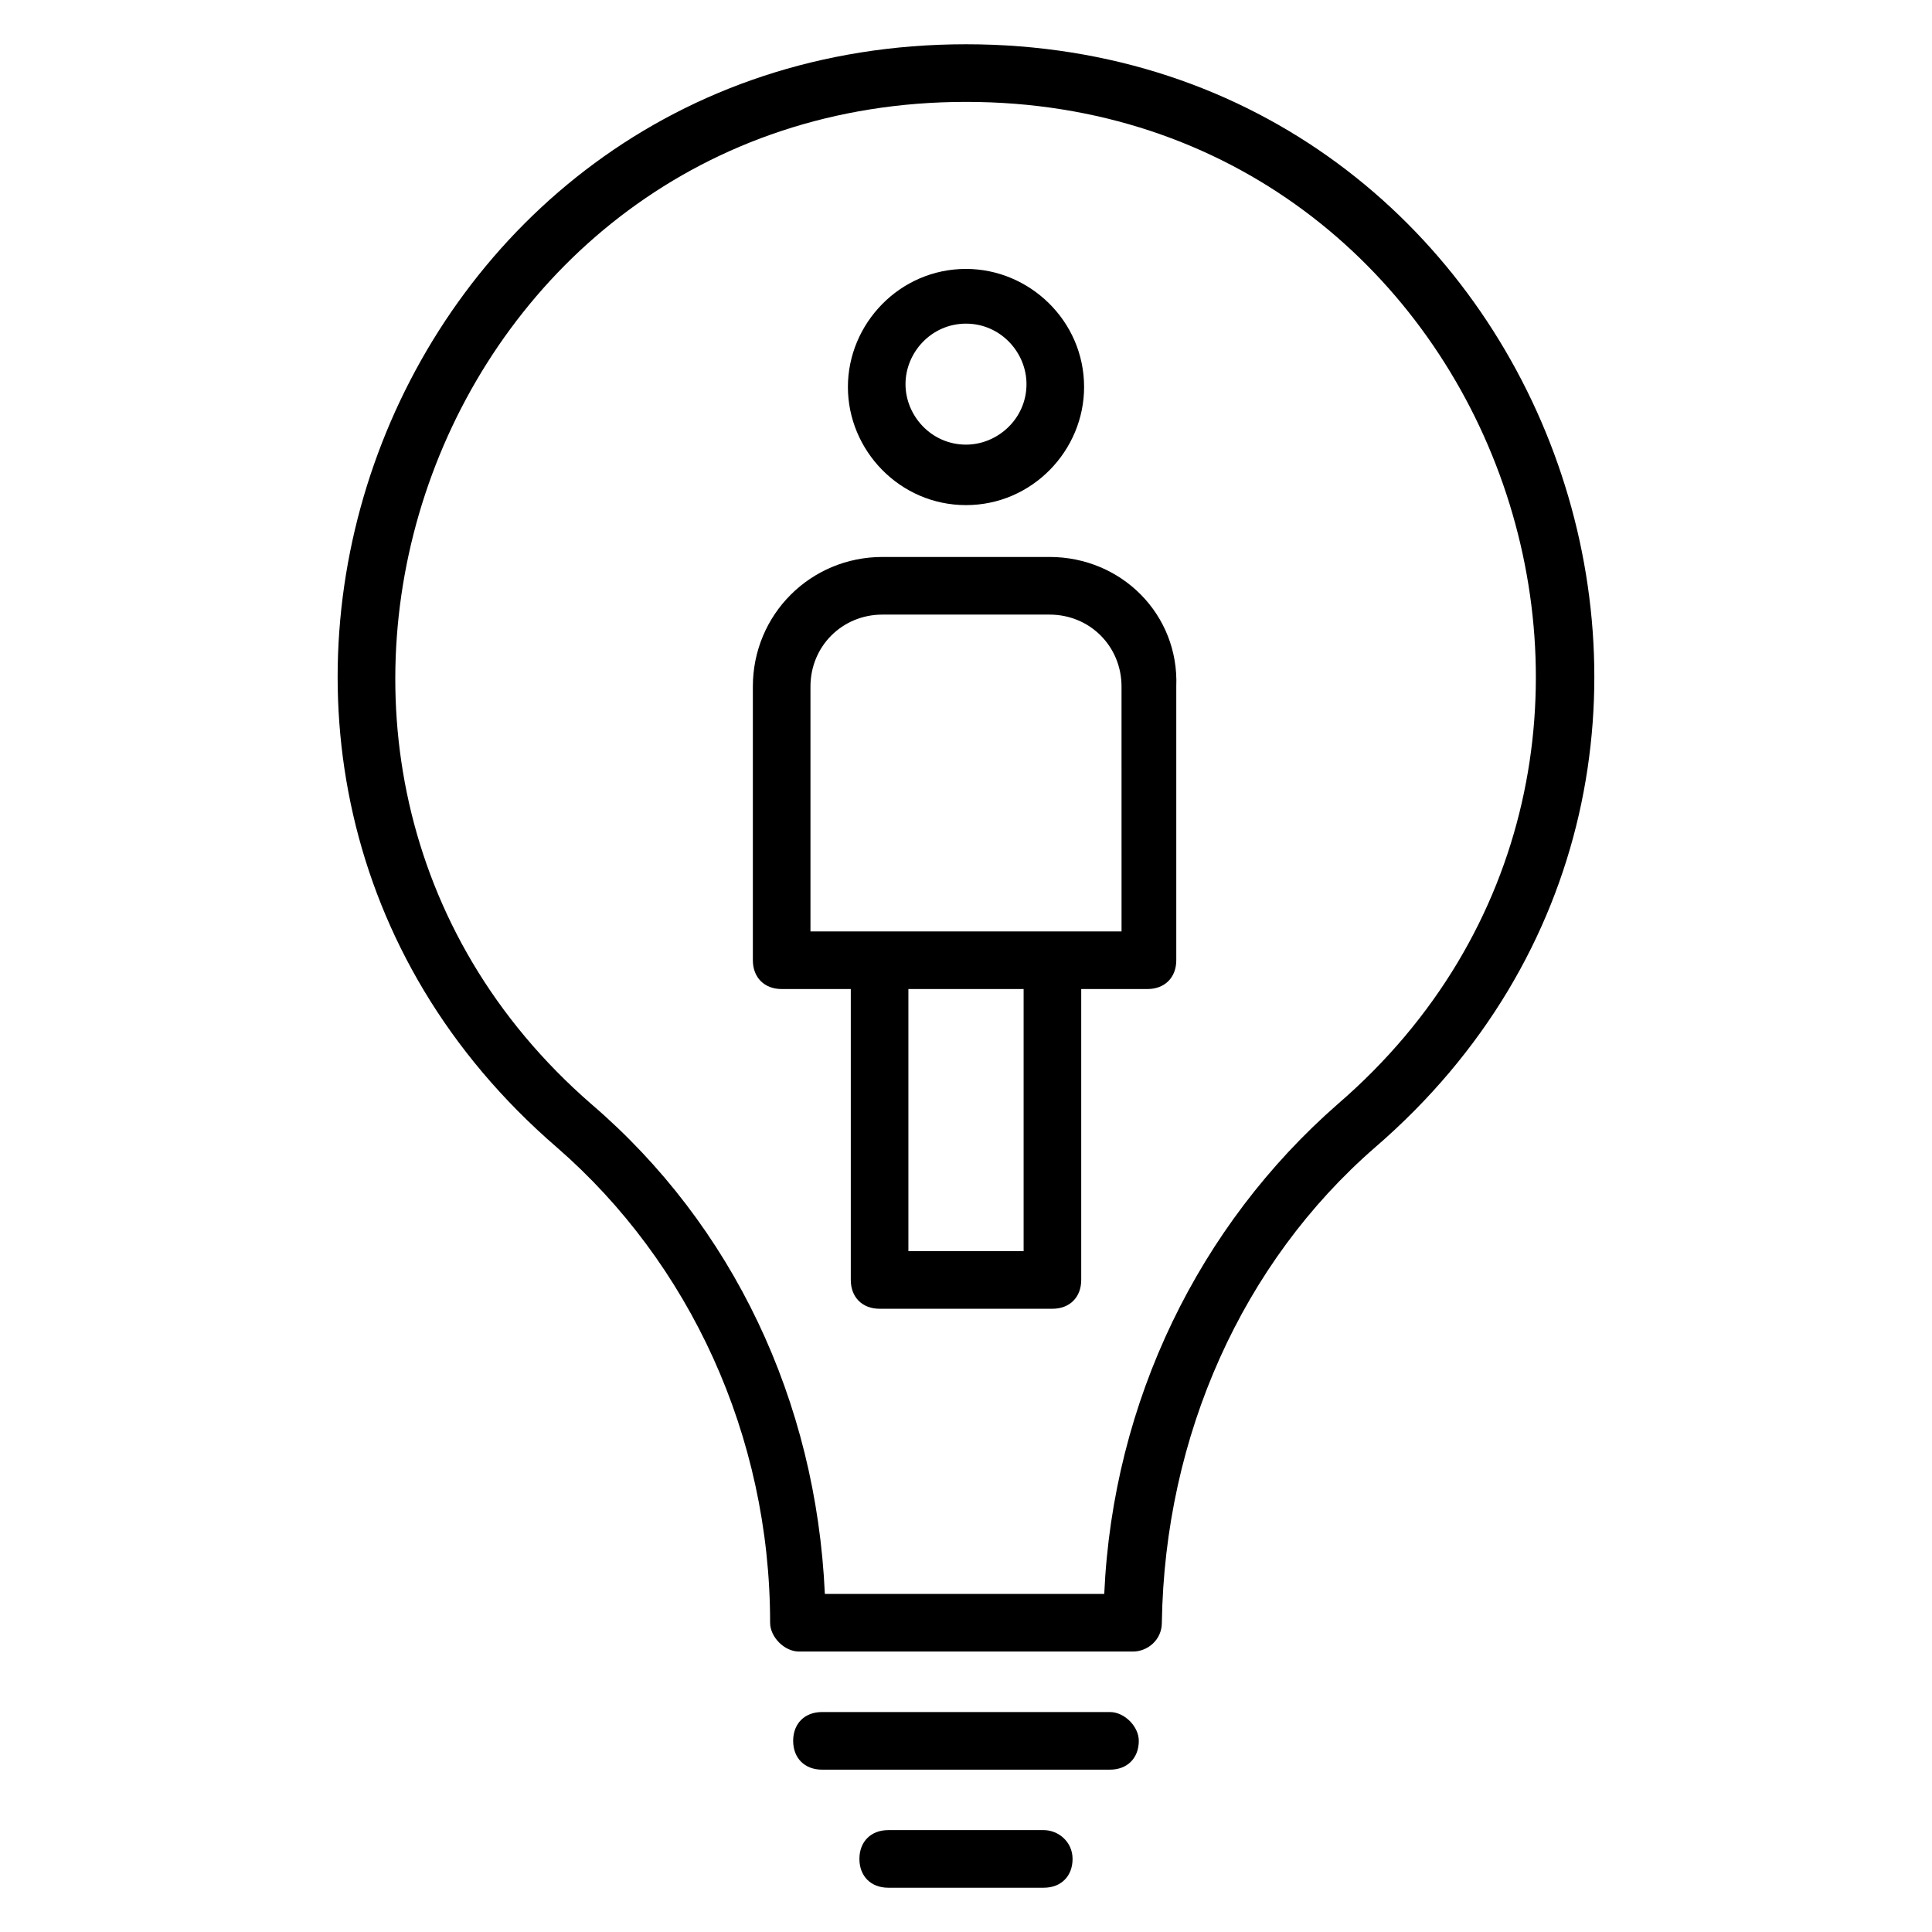
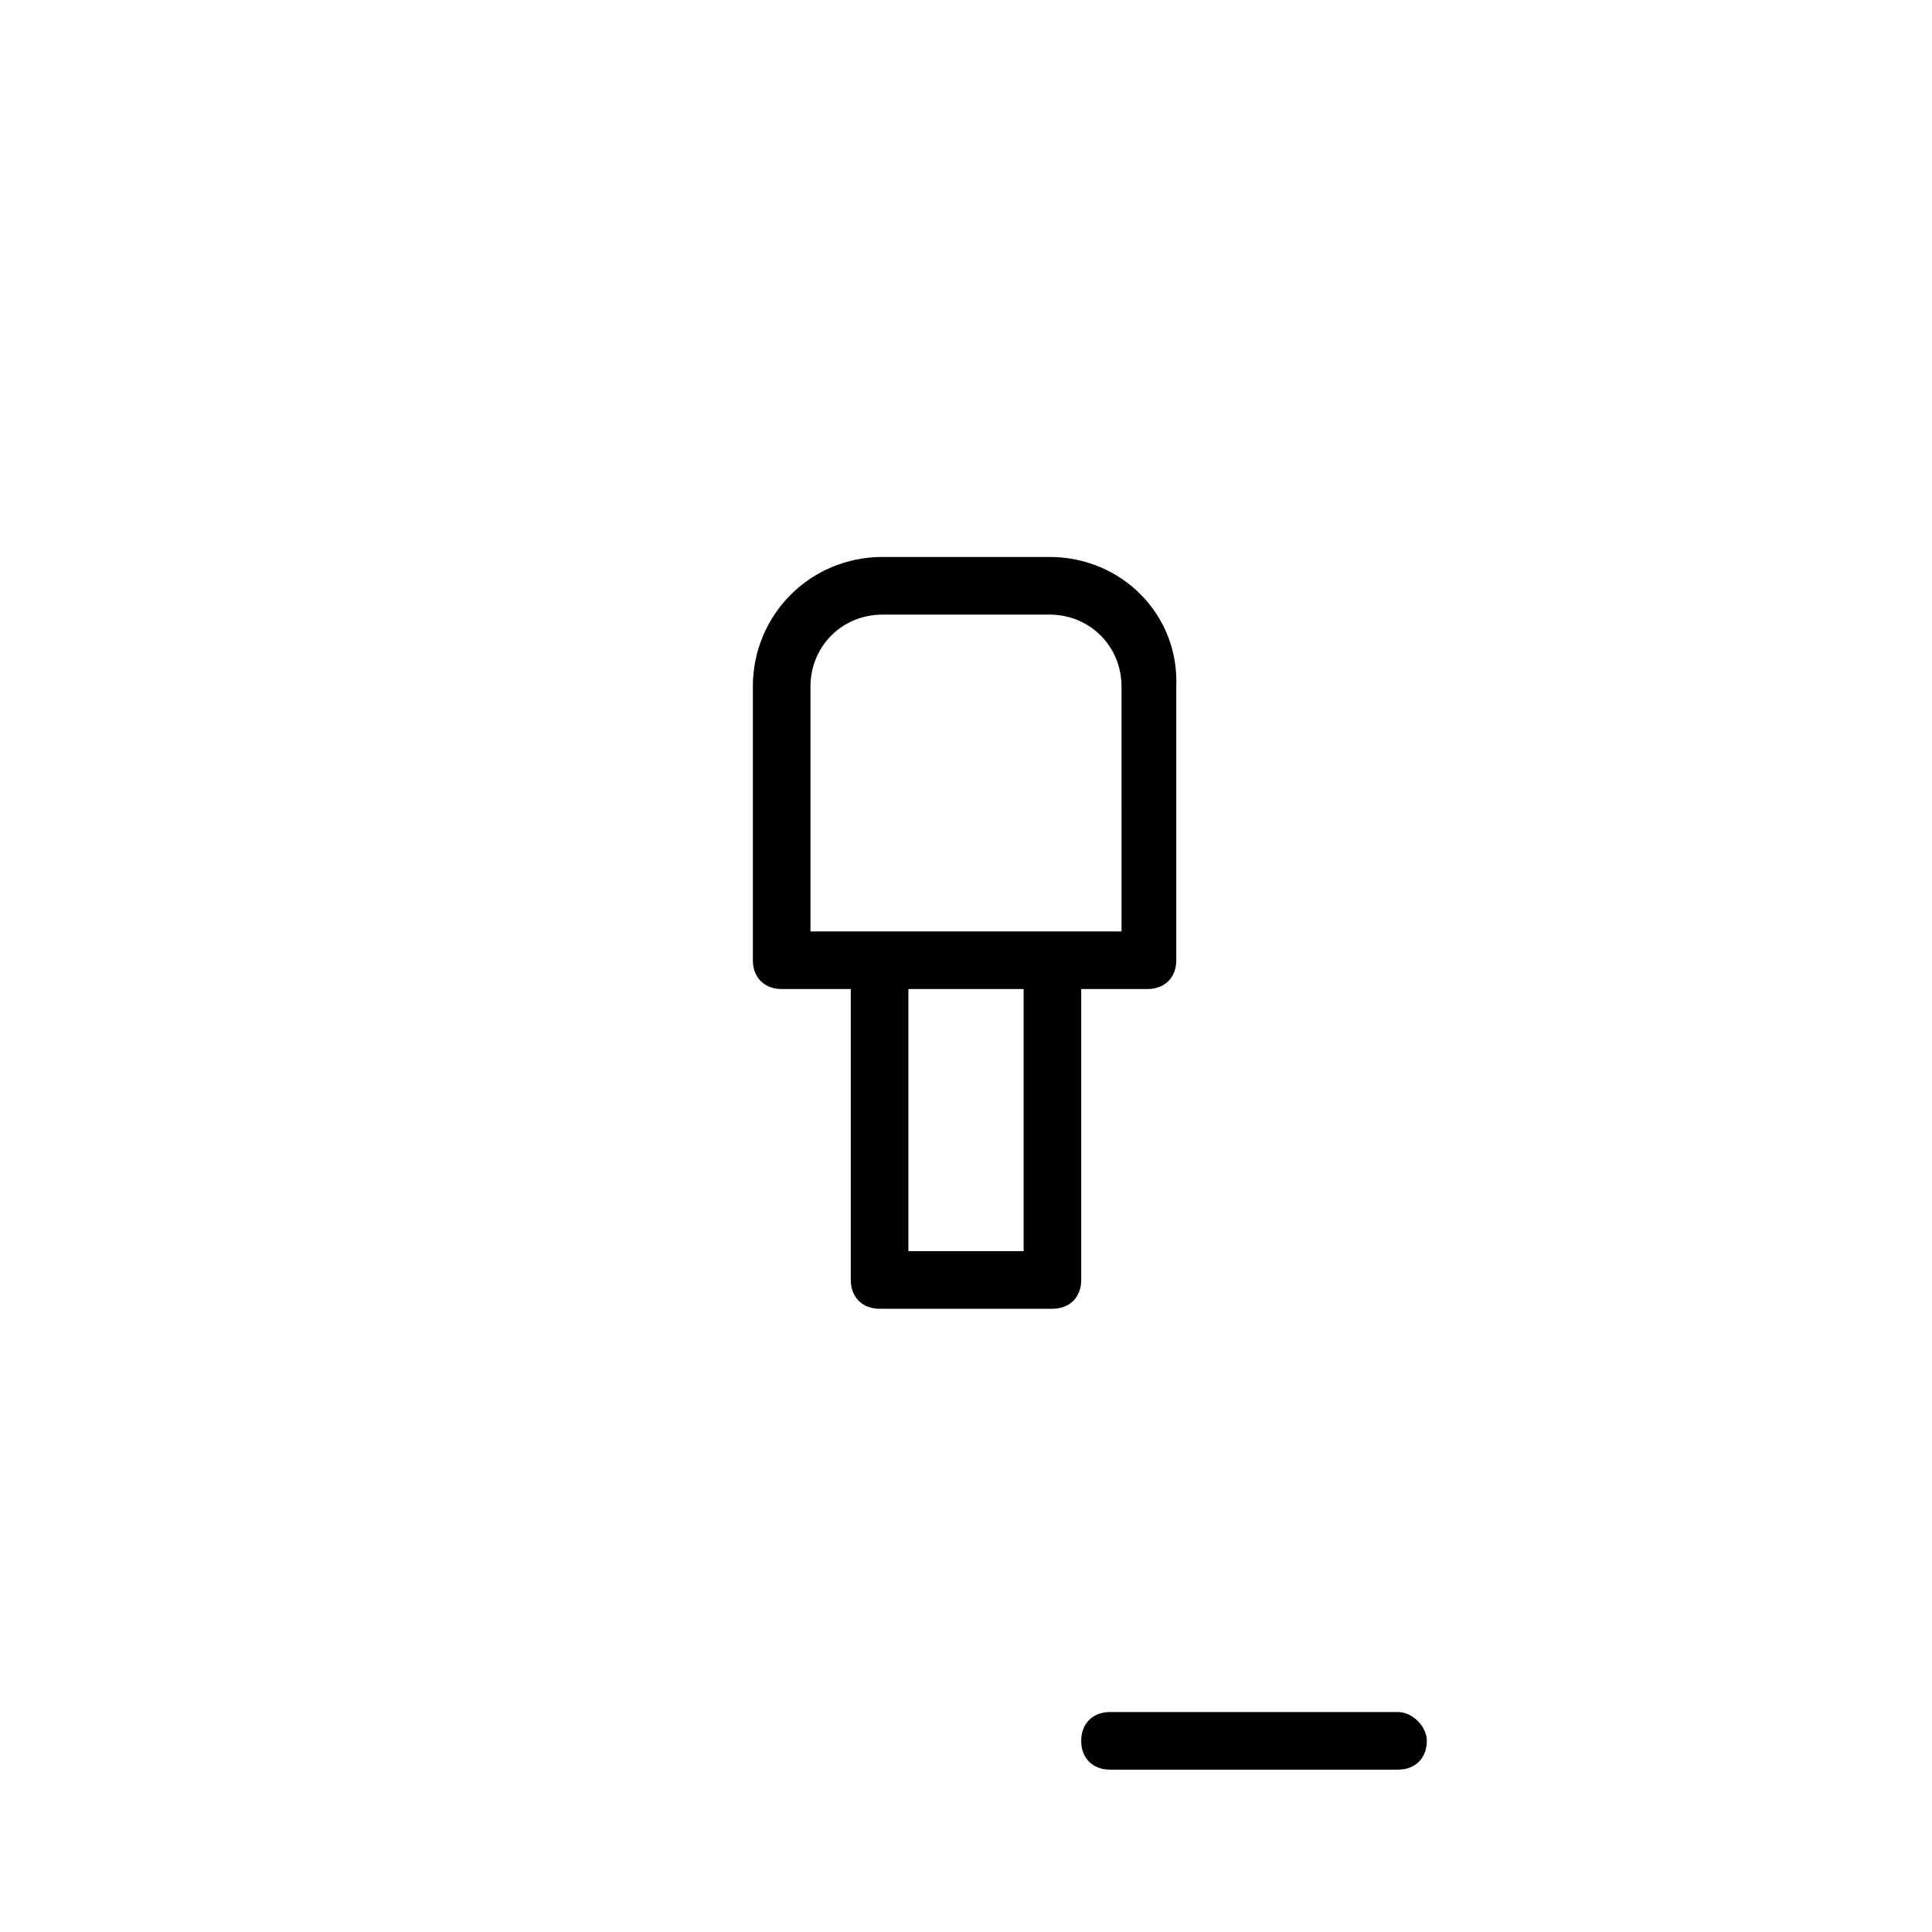
<svg xmlns="http://www.w3.org/2000/svg" fill="#000000" width="800px" height="800px" version="1.1" viewBox="144 144 512 512">
  <g>
-     <path d="m400 155.73c-154.2 0-225.19 191.6-108.4 292.36 35.113 30.535 56.488 76.336 56.488 125.95 0 3.816 3.816 7.633 7.633 7.633h88.547c3.816 0 7.633-3.055 7.633-7.633 0.762-49.617 21.375-95.418 56.488-125.95 116.8-100.76 45.805-292.36-108.39-292.36zm98.469 280.91c-36.641 32.062-59.543 78.625-61.832 129.77h-74.043c-2.289-51.145-24.426-97.707-61.832-129.77-104.58-90.84-41.219-265.64 99.238-265.64 140.45 0 203.81 174.8 98.469 265.64z" />
-     <path d="m438.16 597.71h-76.332c-4.582 0-7.633 3.055-7.633 7.633 0 4.582 3.055 7.633 7.633 7.633h76.332c4.582 0 7.633-3.055 7.633-7.633 0.004-3.816-3.812-7.633-7.633-7.633z" />
-     <path d="m420.61 629h-41.223c-4.582 0-7.633 3.055-7.633 7.633 0 4.582 3.055 7.633 7.633 7.633h41.223c4.582 0 7.633-3.055 7.633-7.633 0-4.582-3.816-7.633-7.633-7.633z" />
+     <path d="m438.16 597.71c-4.582 0-7.633 3.055-7.633 7.633 0 4.582 3.055 7.633 7.633 7.633h76.332c4.582 0 7.633-3.055 7.633-7.633 0.004-3.816-3.812-7.633-7.633-7.633z" />
    <path d="m422.14 291.6h-44.273c-19.082 0-34.352 15.266-34.352 34.352v72.52c0 4.582 3.055 7.633 7.633 7.633h18.32v77.098c0 4.582 3.055 7.633 7.633 7.633h45.801c4.582 0 7.633-3.055 7.633-7.633v-77.098h17.559c4.582 0 7.633-3.055 7.633-7.633v-72.52c0.762-19.082-14.504-34.352-33.586-34.352zm-6.871 183.97h-30.535v-69.465h30.535zm25.953-84.73h-82.441v-64.883c0-10.688 8.398-19.082 19.082-19.082h44.273c10.688 0 19.082 8.398 19.082 19.082z" />
-     <path d="m400 277.86c17.559 0 31.297-14.504 31.297-31.297 0-17.559-14.504-31.297-31.297-31.297-17.559 0-31.297 14.504-31.297 31.297 0 16.793 13.738 31.297 31.297 31.297zm0-48.09c9.16 0 16.031 7.633 16.031 16.031 0 9.16-7.633 16.031-16.031 16.031-9.16 0-16.031-7.633-16.031-16.031 0-8.398 6.871-16.031 16.031-16.031z" />
  </g>
</svg>